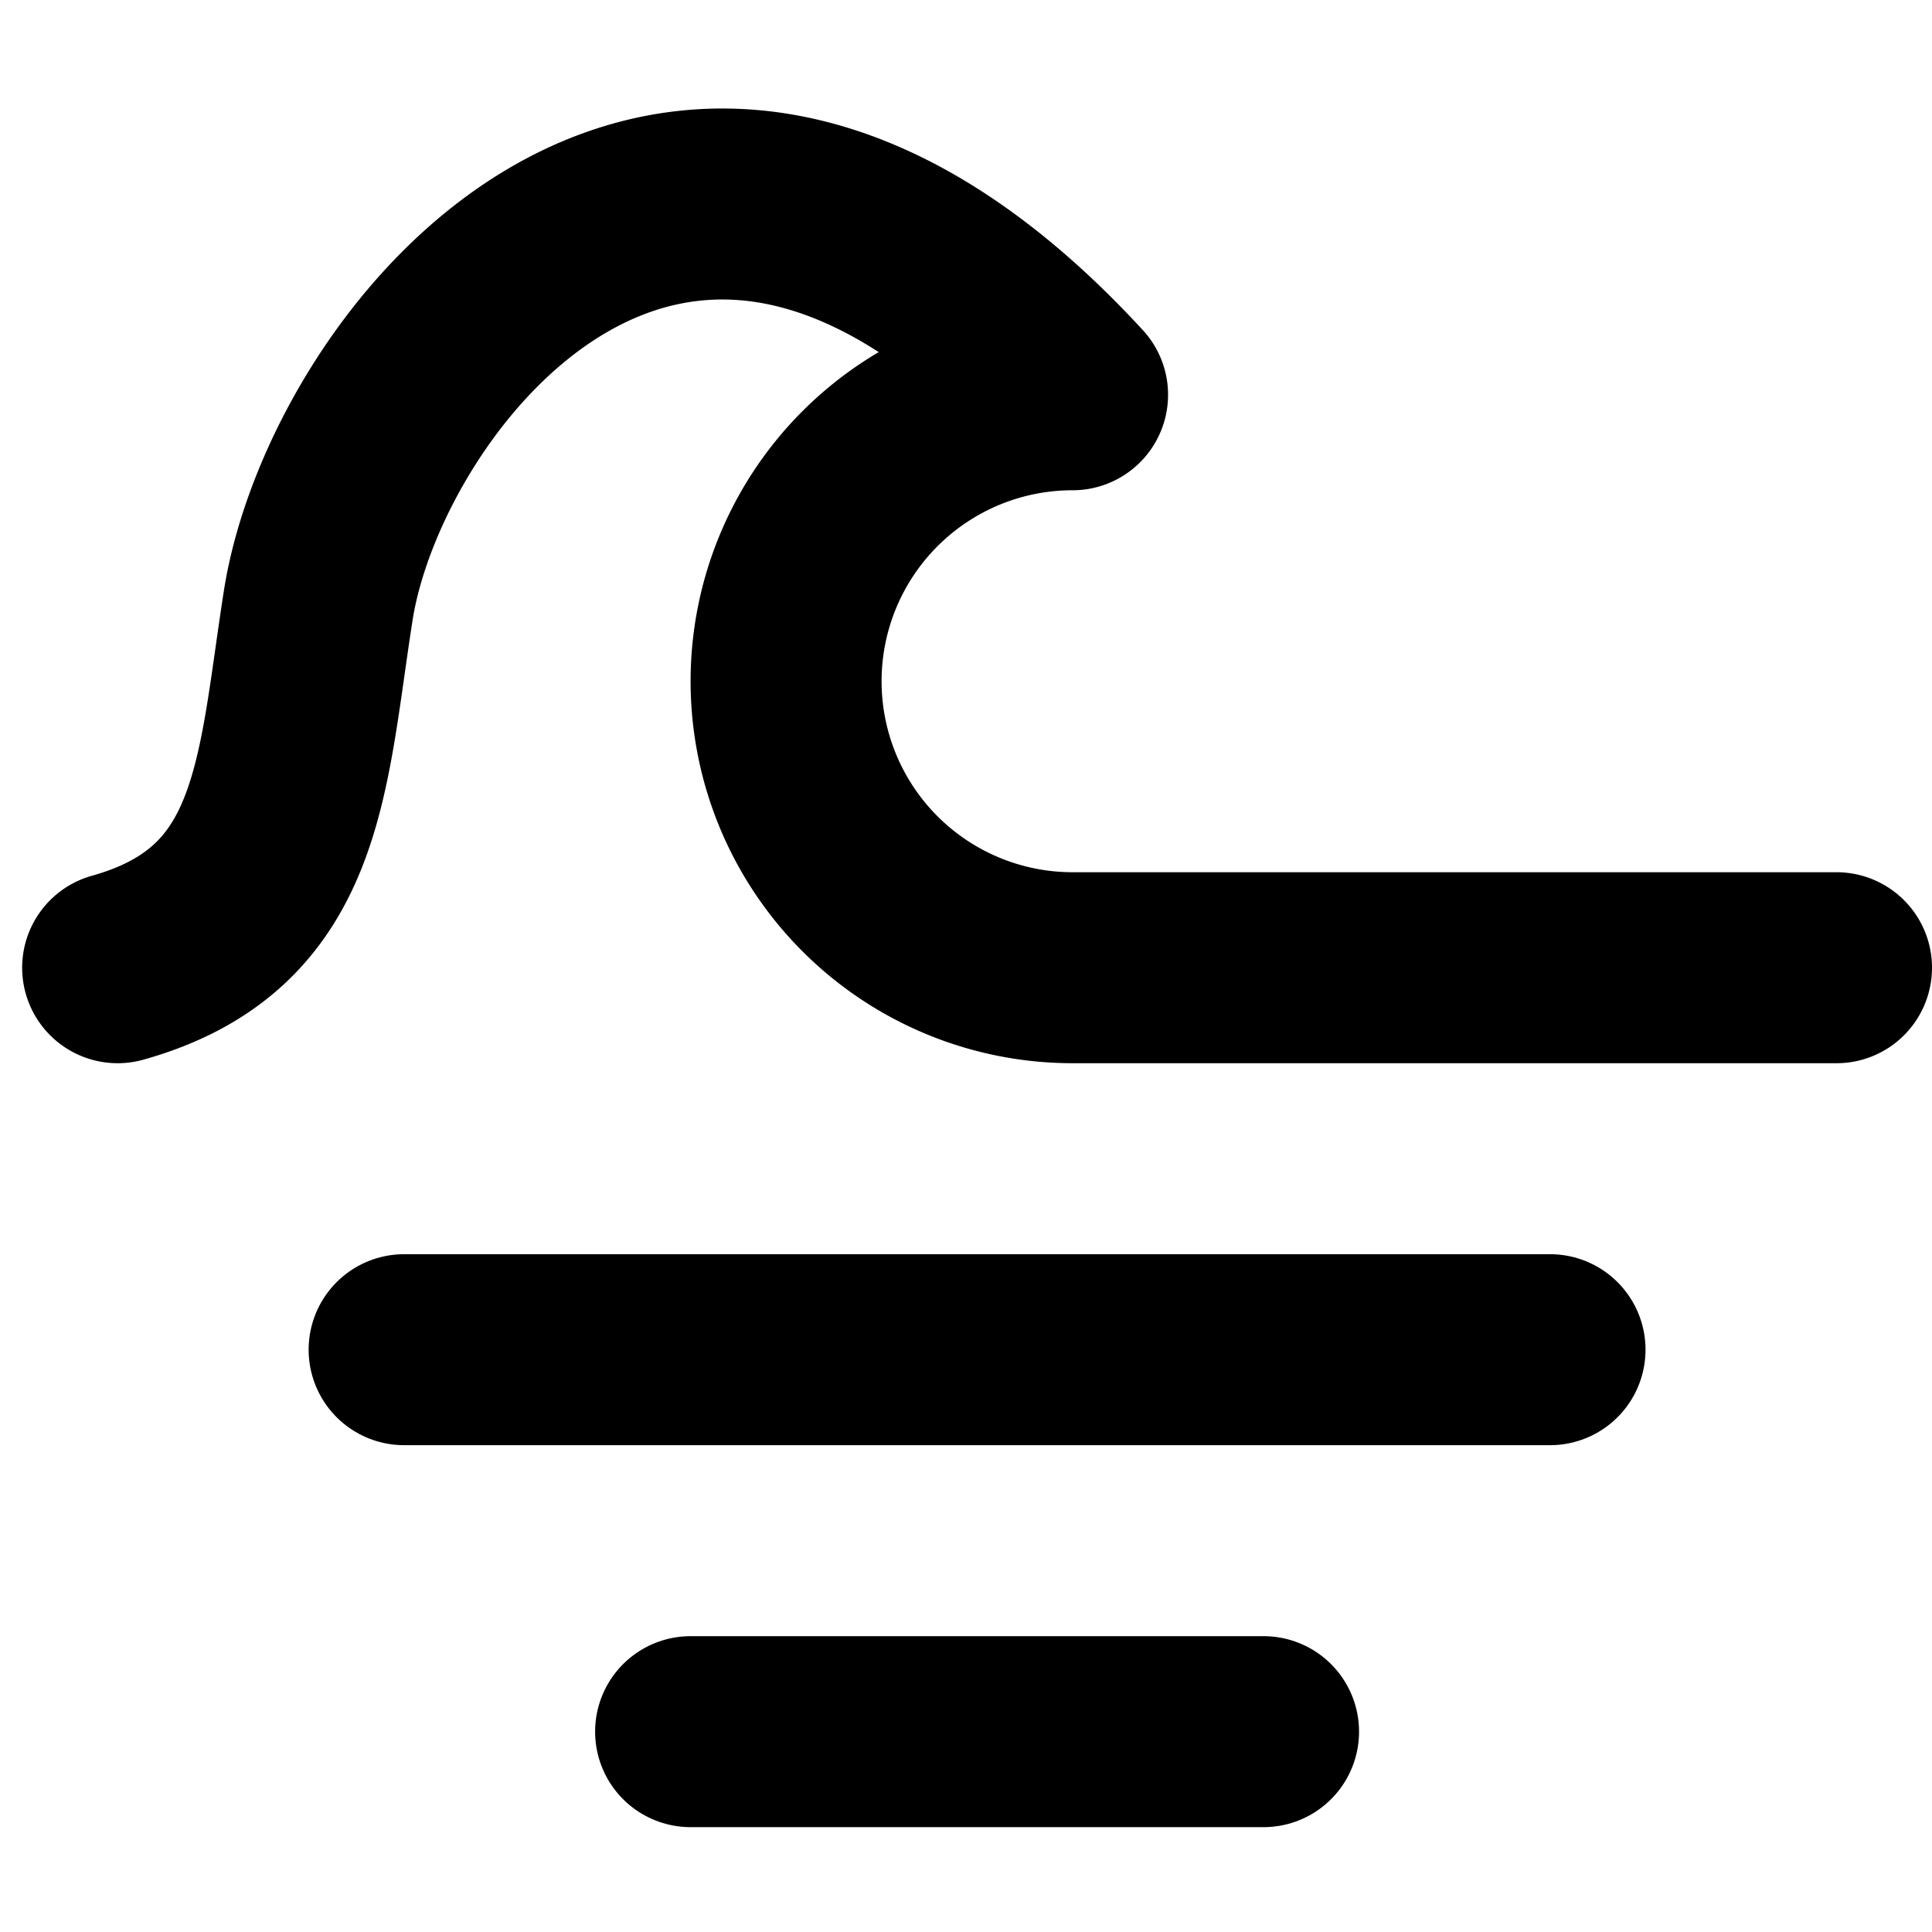
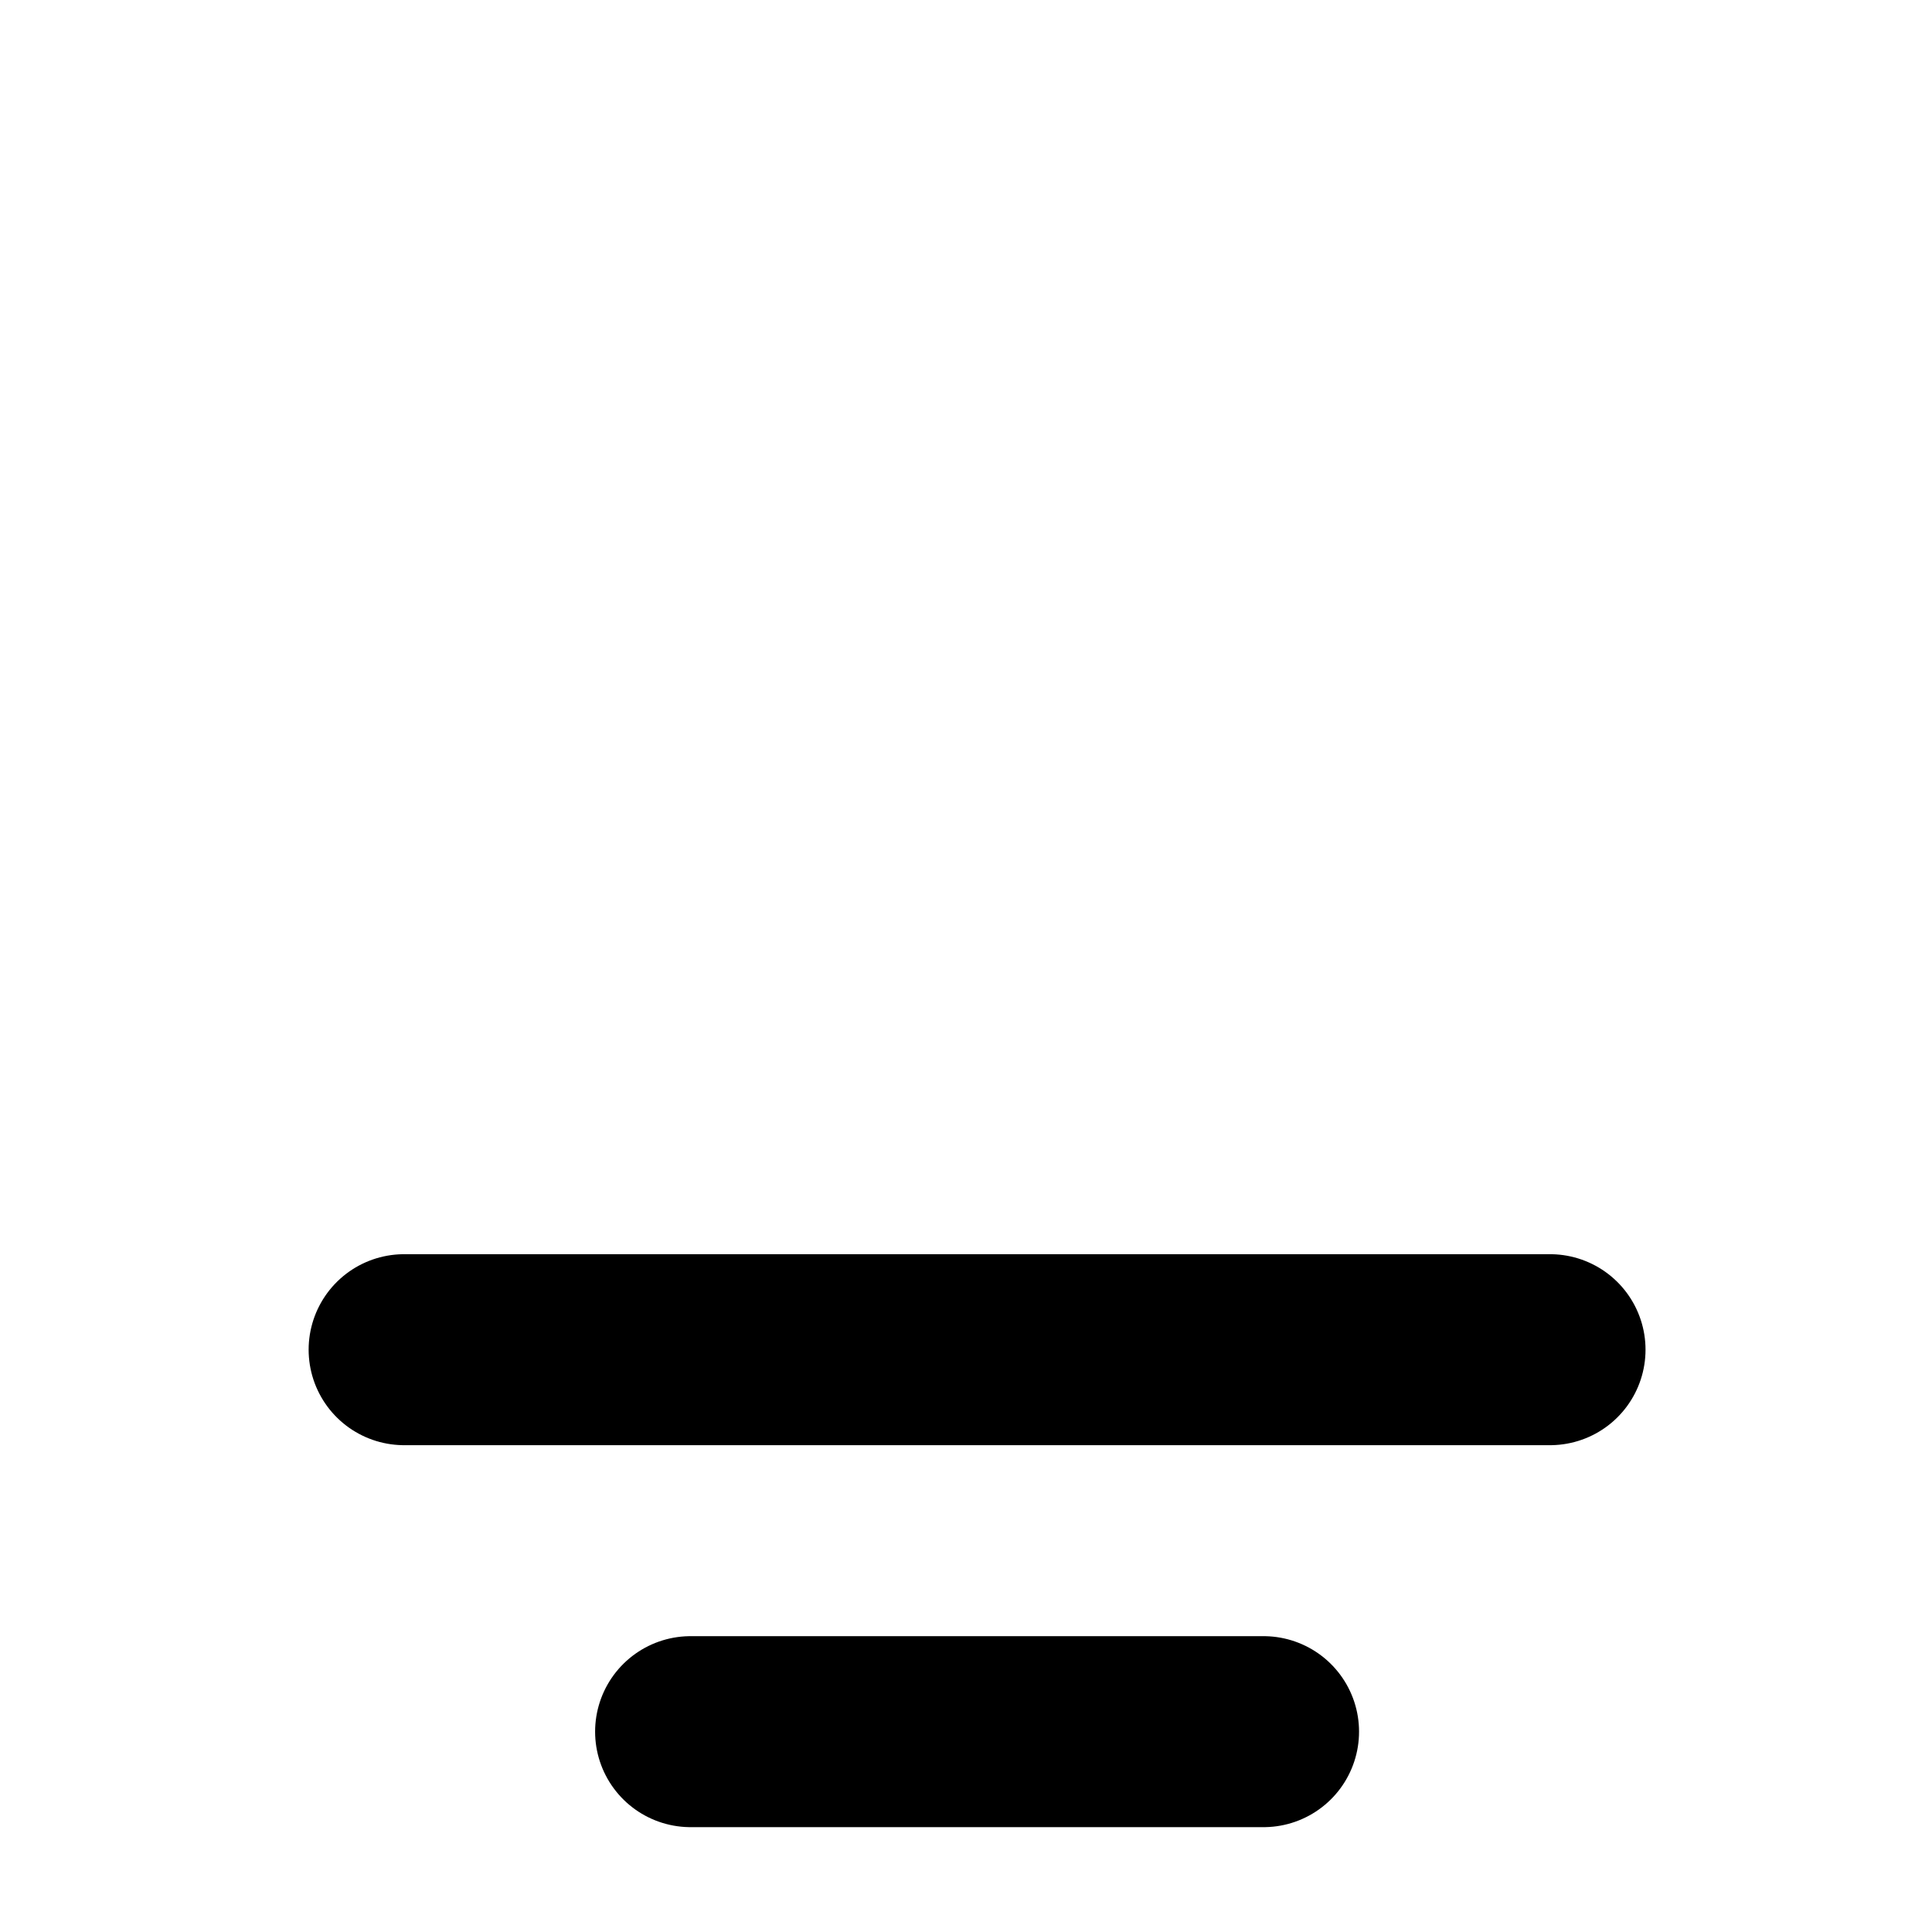
<svg xmlns="http://www.w3.org/2000/svg" width="800px" height="800px" viewBox="0 -1.09 20.232 20.232">
  <g id="ocean" transform="translate(-1.768 -2.956)">
    <path id="primary" d="M9,20h6M6,16H18" fill="none" stroke="#000000" stroke-linecap="round" stroke-linejoin="round" stroke-width="2" />
-     <path id="primary-2" data-name="primary" d="M21,12H13a3,3,0,0,1-3-3h0a3,3,0,0,1,3-3C8.81,1.45,5.48,5.76,5.1,8.21,4.82,10,4.82,11.49,3,12" fill="none" stroke="#000000" stroke-linecap="round" stroke-linejoin="round" stroke-width="2" />
  </g>
</svg>